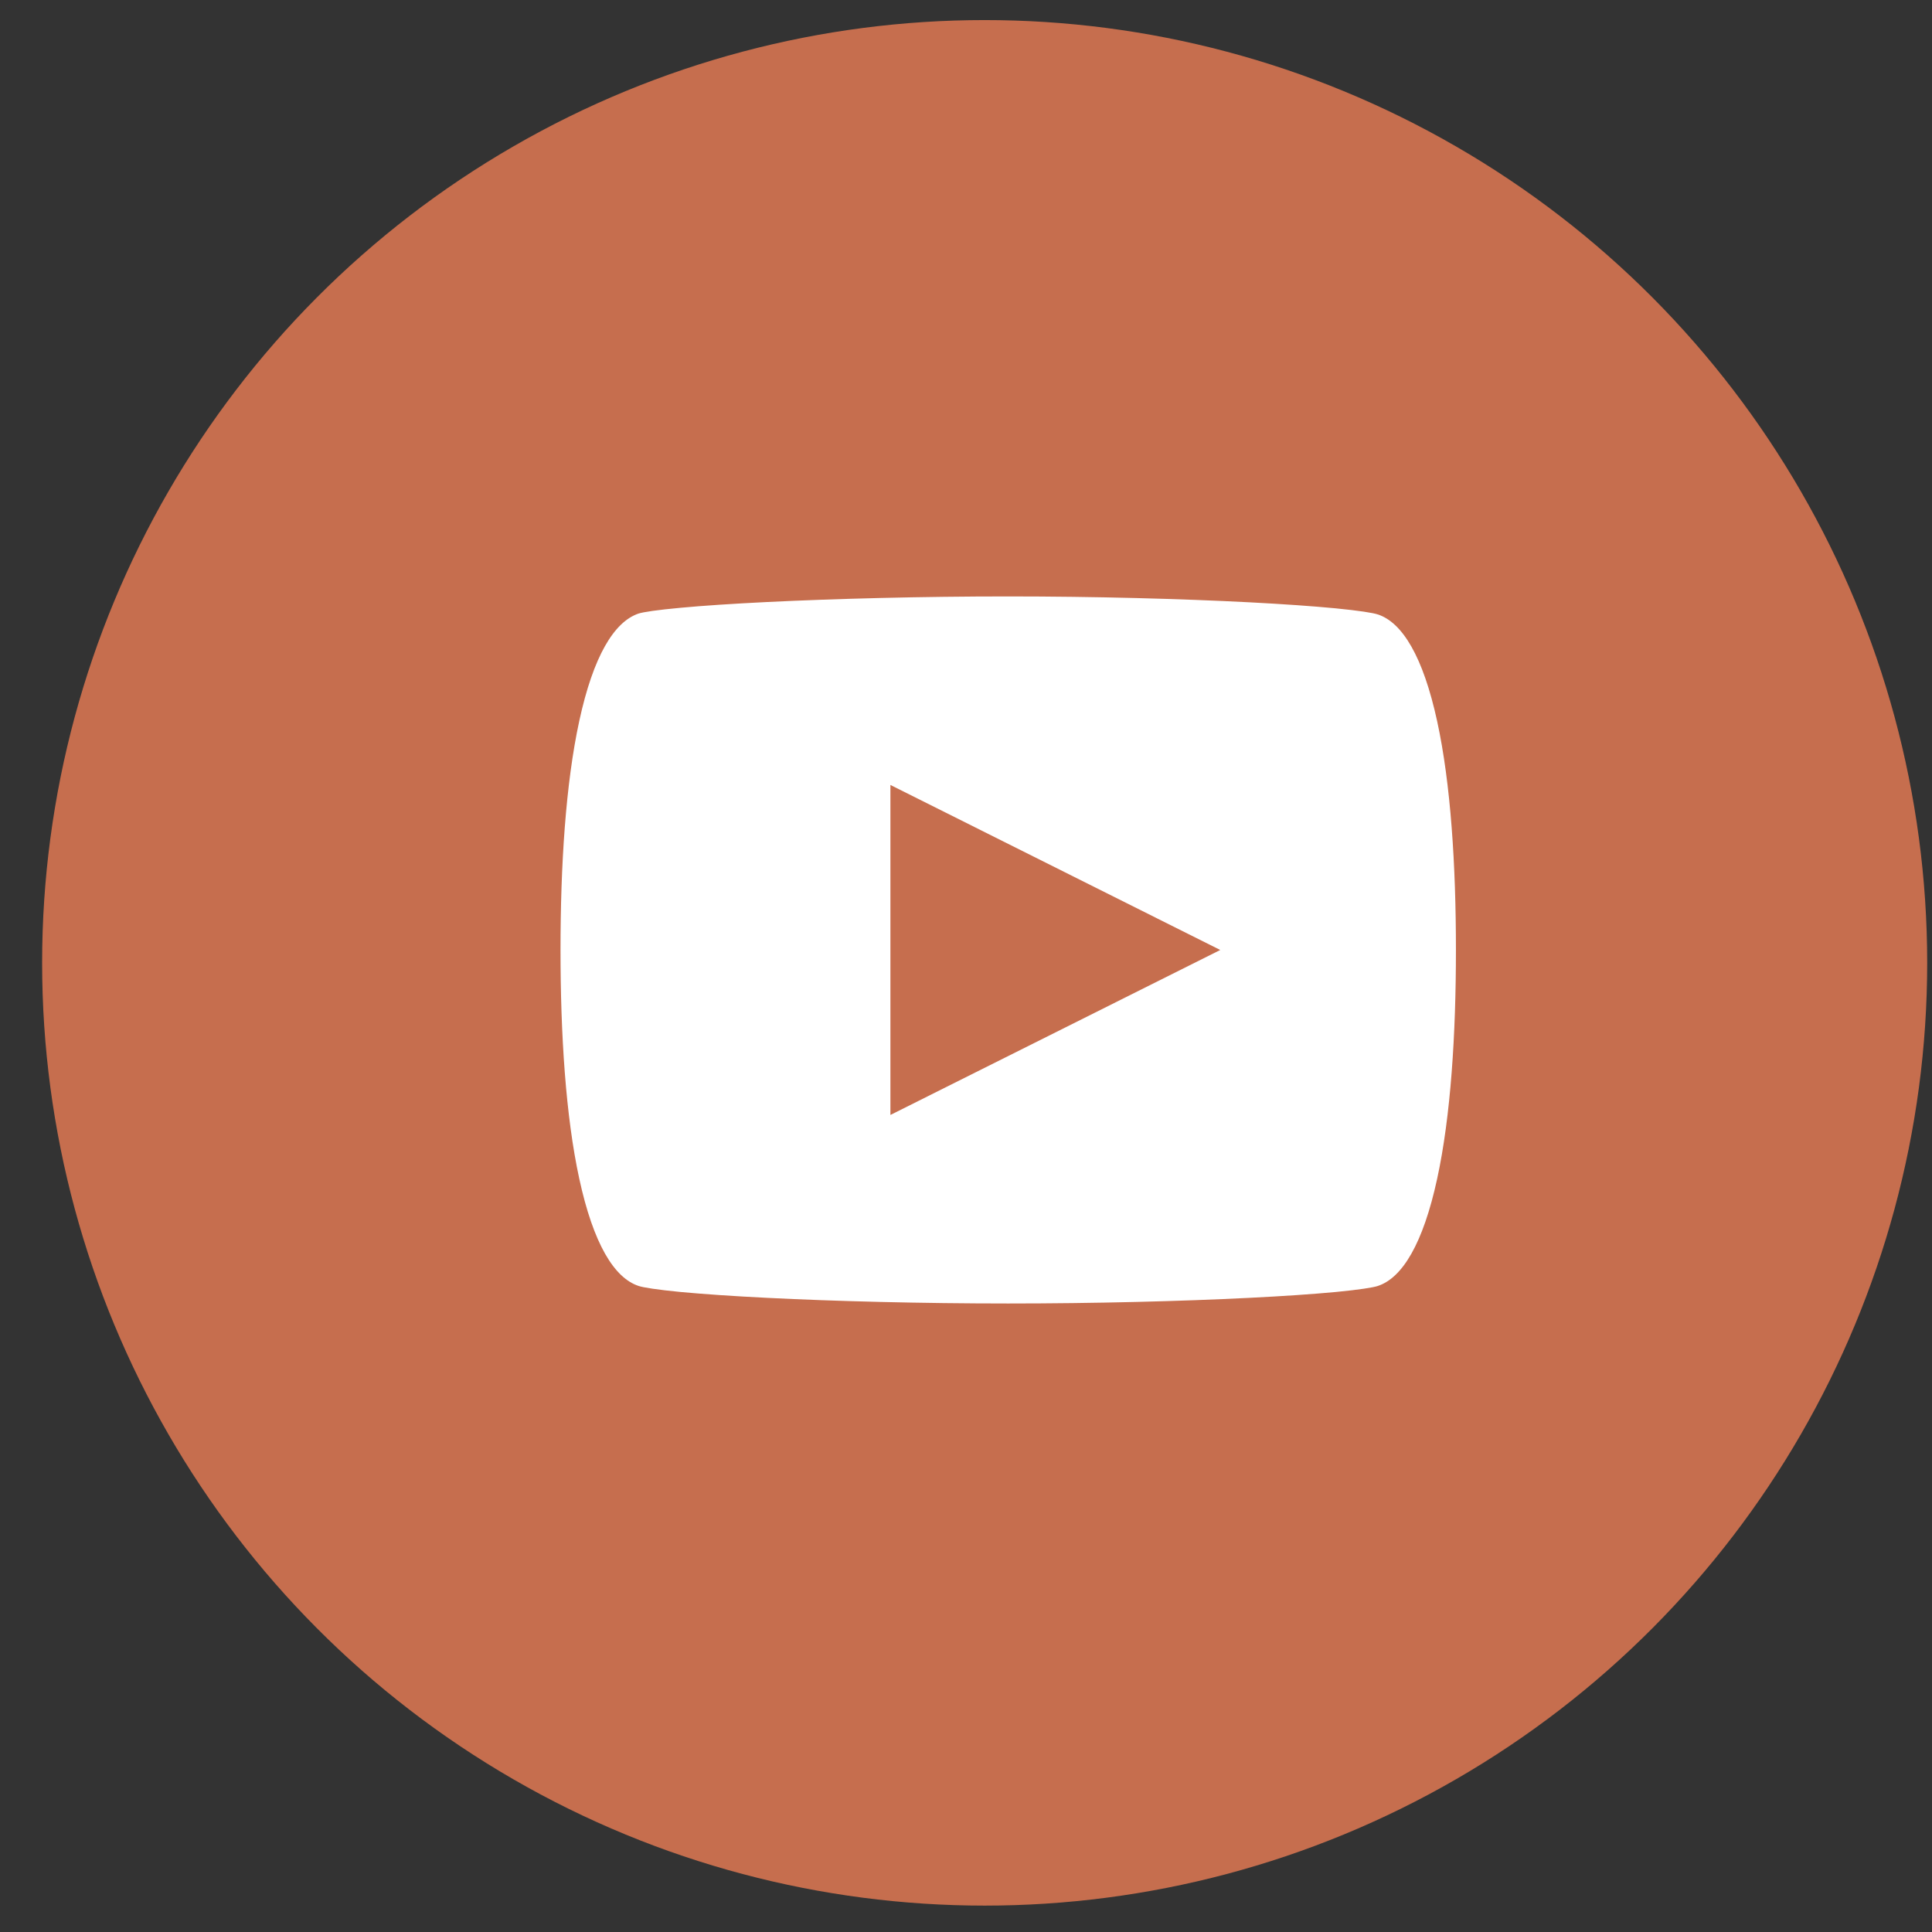
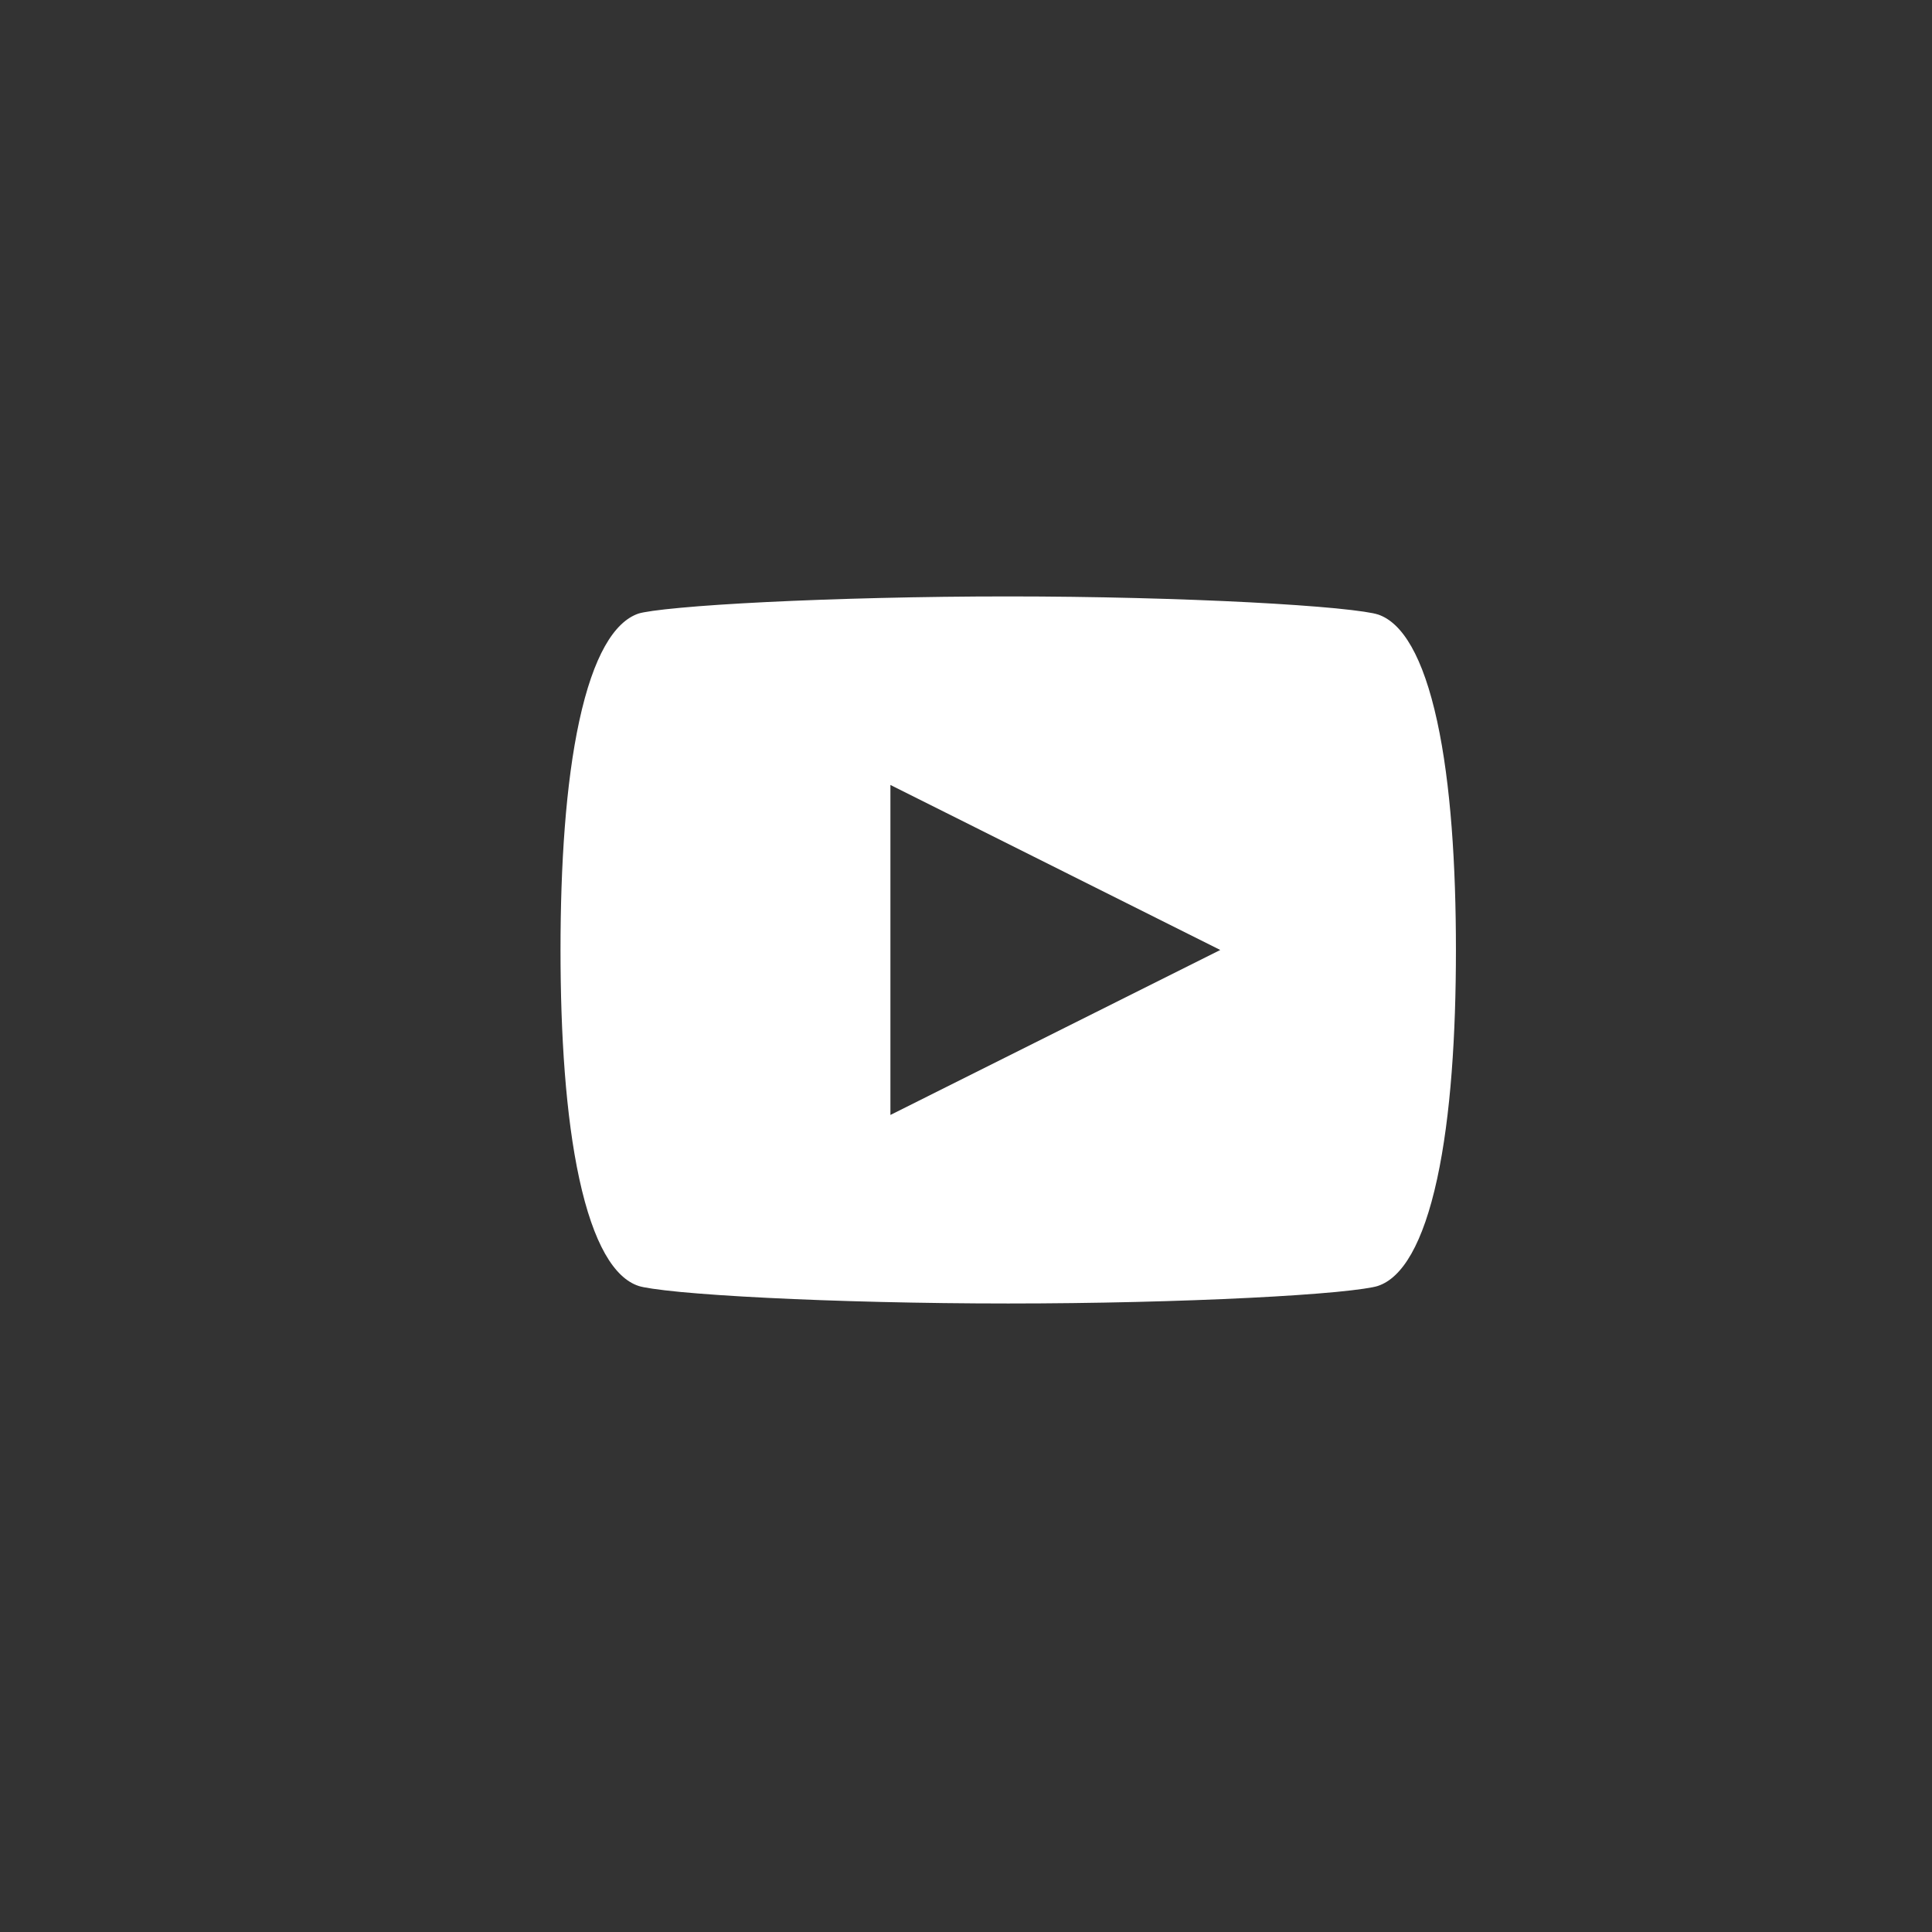
<svg xmlns="http://www.w3.org/2000/svg" width="41px" height="41px" viewBox="0 0 41 41" version="1.1">
  <rect x="0" y="0" width="41" height="41" fill="#333333" stroke="none" />
  <title>Icons / YT</title>
  <g id="Symbols" stroke="none" stroke-width="1" fill="none" fill-rule="evenodd">
    <g id="09-Others/Desktop/Footer" transform="translate(-757, -828)">
      <g id="Element/Footer" transform="translate(0, 553)">
        <g id="Utility" transform="translate(559.747, 51.383)">
          <g id="Social" transform="translate(0.127, 224.043)">
            <g id="Icons-/-YT" transform="translate(198.02, 0)">
-               <ellipse id="Bg" fill="#C66E4E" cx="20.002" cy="20.007" rx="20.002" ry="20.007" />
              <g transform="translate(11.001, 12.231)" fill="#FFFFFF" fill-rule="nonzero" id="Combined-Shape">
                <path d="M9.501,0 C11.337,0 13.172,0.05 14.622,0.125 C15.347,0.163 15.973,0.207 16.452,0.253 C16.95,0.302 17.246,0.349 17.345,0.383 L17.347,0.383 C17.865,0.555 18.305,1.276 18.604,2.65 C18.893,3.978 19.002,5.707 19.002,7.503 C19.002,9.293 18.893,11.025 18.604,12.357 C18.305,13.736 17.864,14.461 17.347,14.632 L17.345,14.633 C17.246,14.666 16.951,14.713 16.453,14.761 C15.973,14.806 15.348,14.849 14.623,14.885 C13.173,14.958 11.337,15.005 9.501,15.005 C7.665,15.005 5.829,14.958 4.379,14.885 C3.654,14.849 3.029,14.806 2.549,14.761 C2.051,14.713 1.756,14.666 1.657,14.633 L1.655,14.632 C1.138,14.461 0.697,13.736 0.398,12.357 C0.109,11.025 0,9.293 0,7.503 C0,5.707 0.109,3.975 0.398,2.643 C0.696,1.268 1.136,0.541 1.654,0.364 C1.758,0.331 2.055,0.286 2.548,0.241 C3.028,0.196 3.654,0.155 4.379,0.119 C5.829,0.048 7.665,0 9.501,0 Z M7.001,4.001 L7.001,11.004 L14.001,7.503 L7.001,4.001 Z" />
              </g>
            </g>
          </g>
        </g>
      </g>
    </g>
  </g>
</svg>